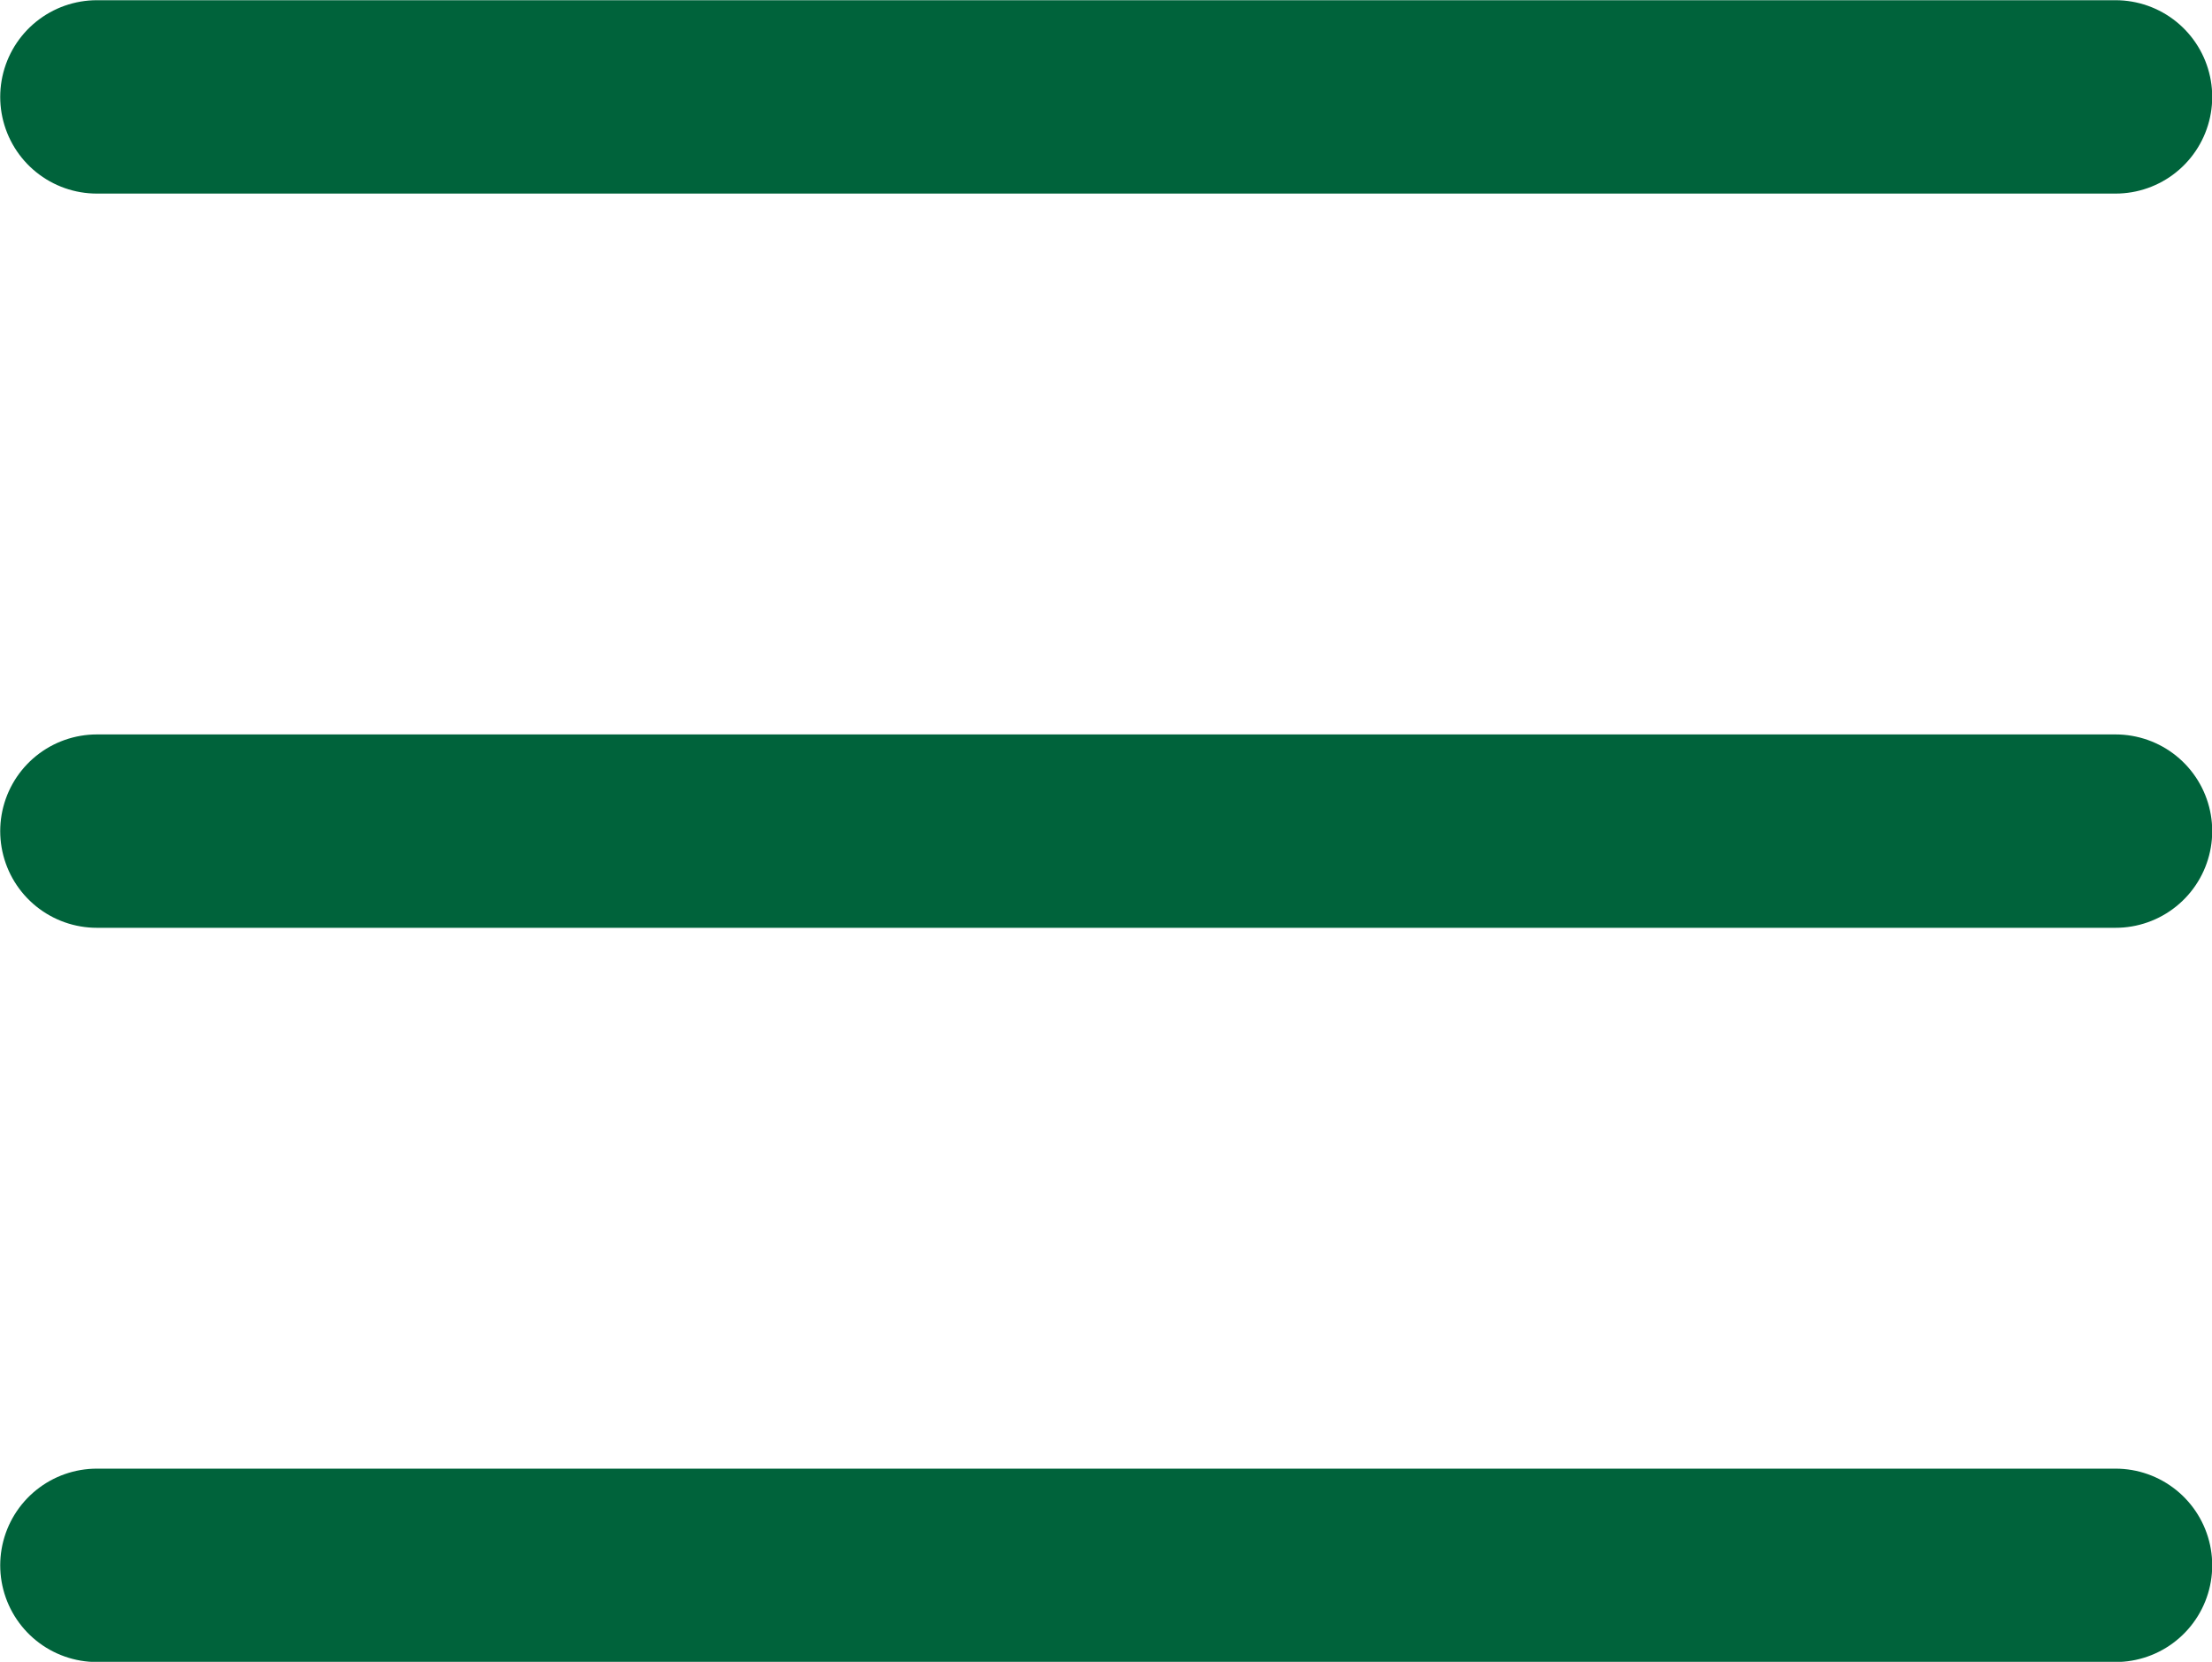
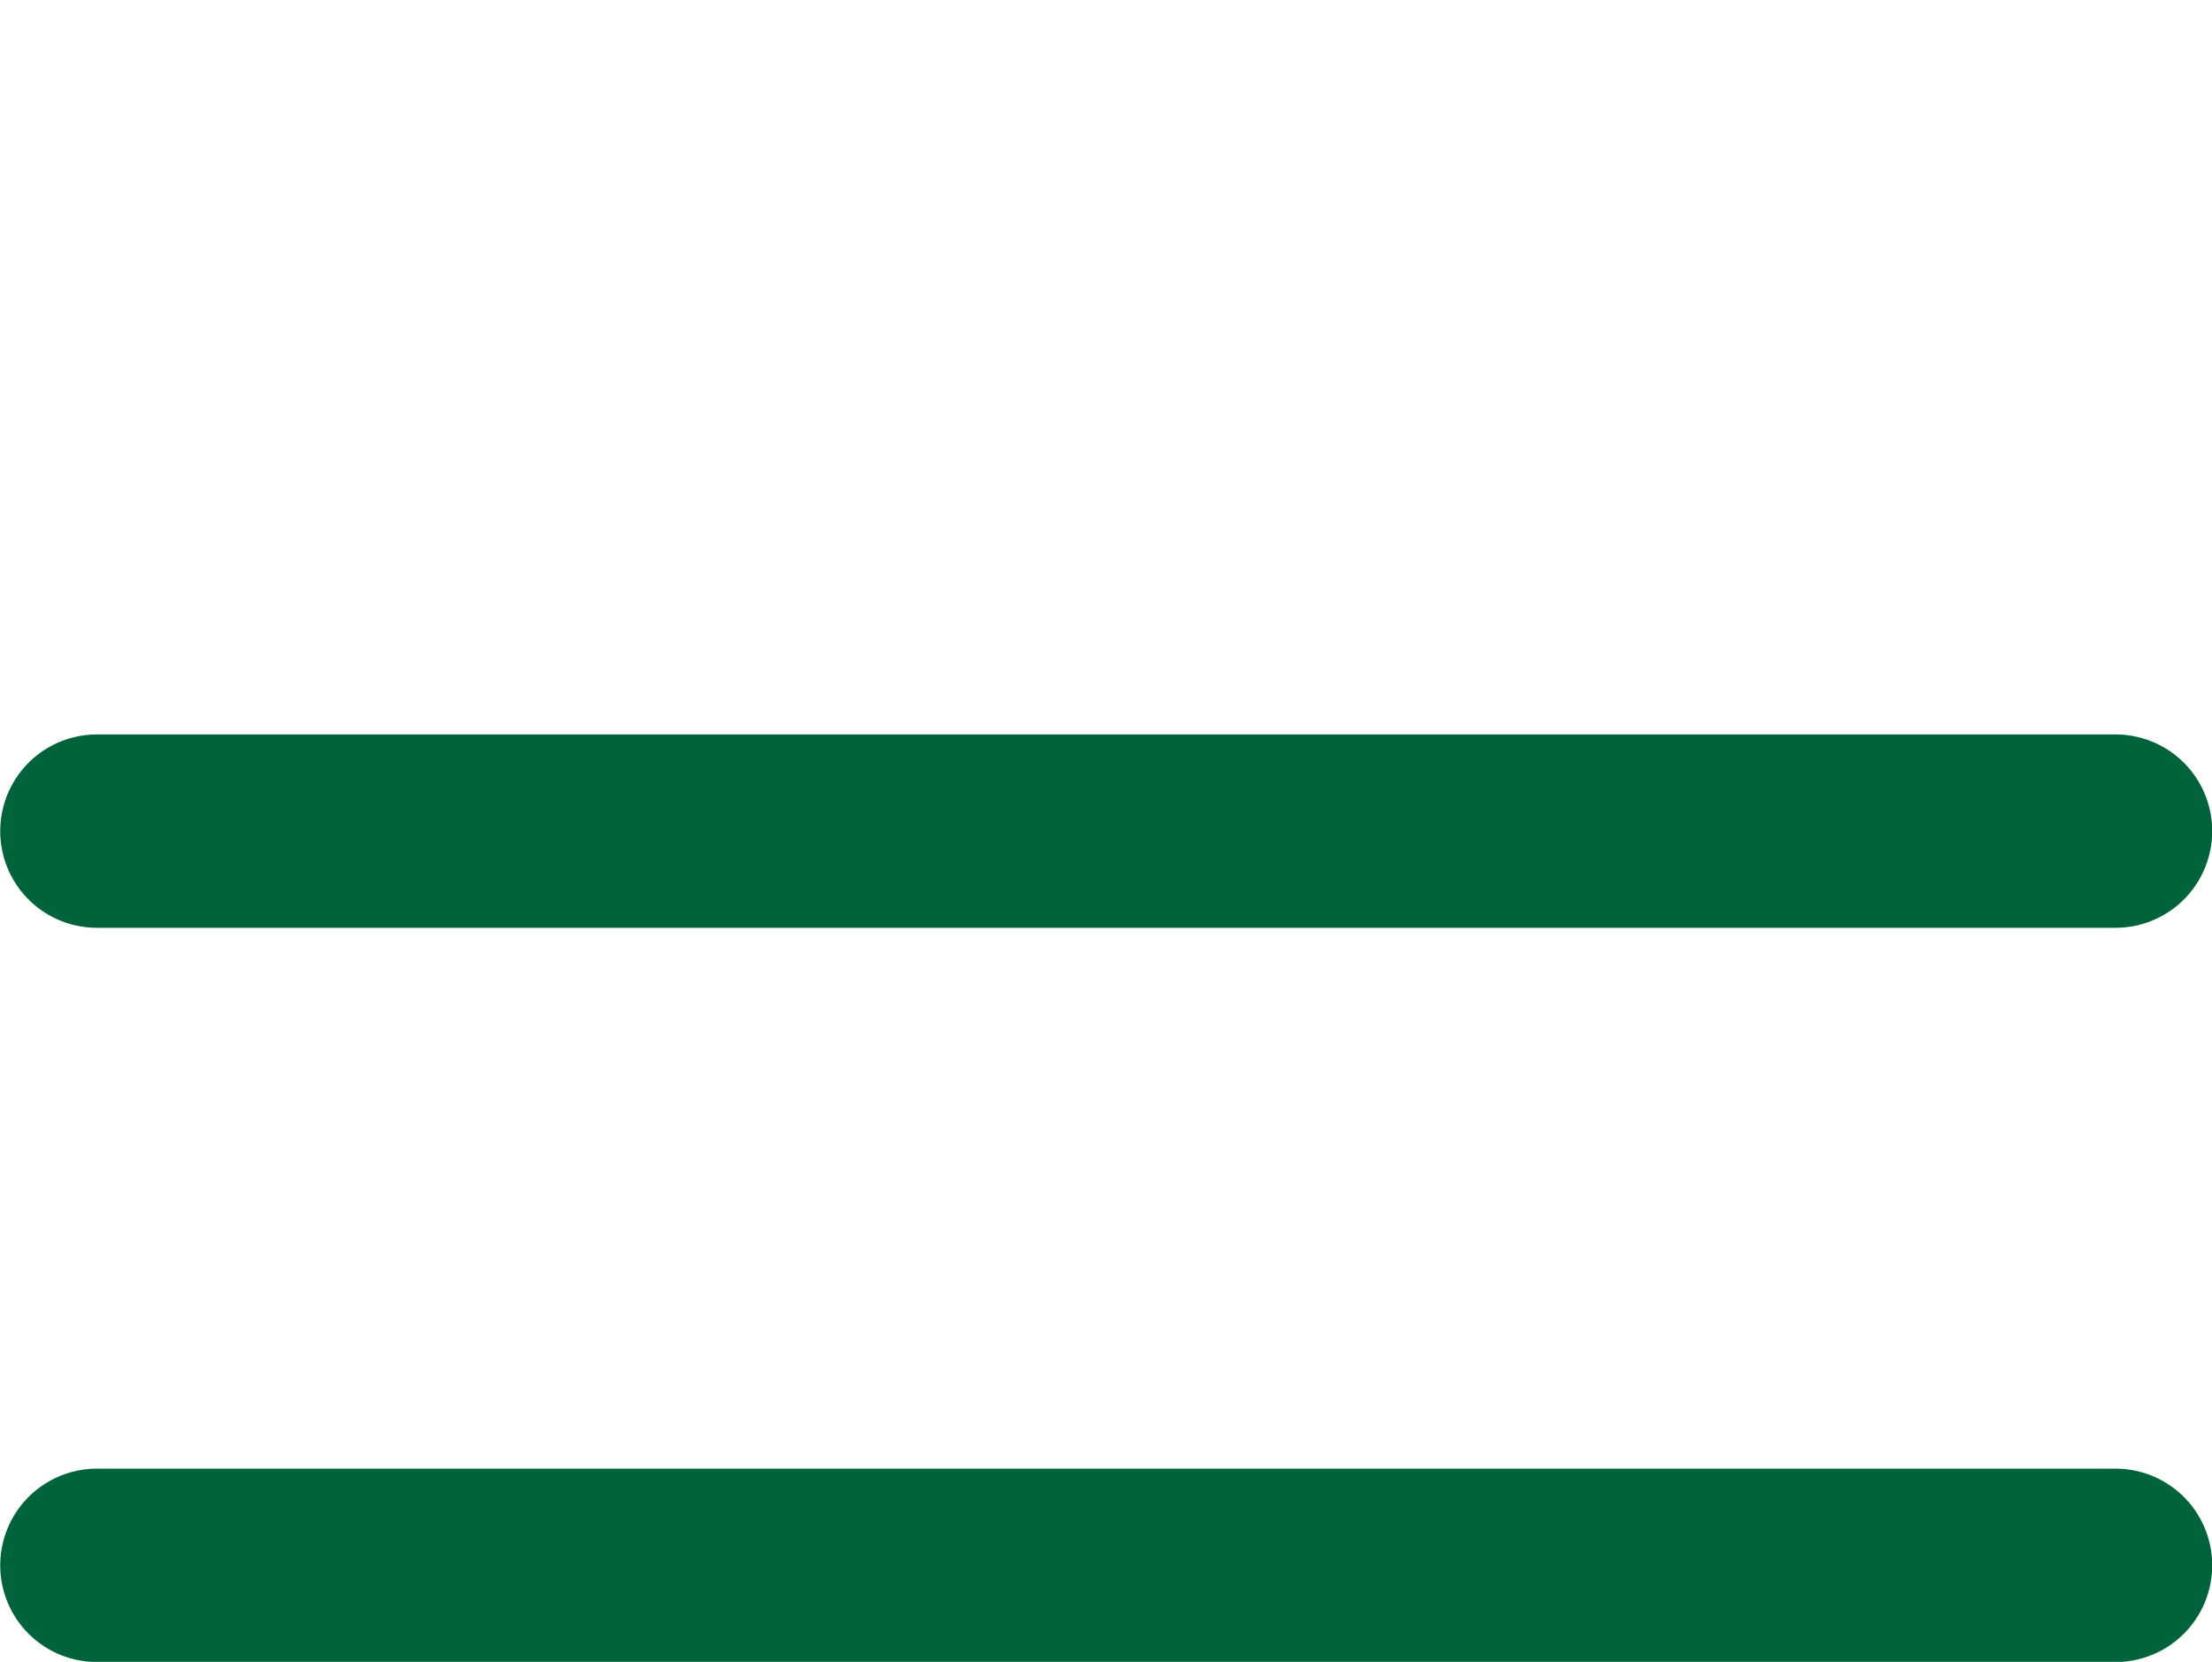
<svg xmlns="http://www.w3.org/2000/svg" id="_レイヤー_2" viewBox="0 0 51.83 38.93">
  <defs>
    <style>.cls-1{fill:none;stroke:#00633b;stroke-linecap:round;stroke-miterlimit:10;stroke-width:4.53px;}</style>
  </defs>
  <g id="frame">
-     <line class="cls-1" x1="2.27" y1="2.27" x2="49.57" y2="2.27" />
    <line class="cls-1" x1="2.27" y1="36.67" x2="49.57" y2="36.67" />
    <line class="cls-1" x1="2.27" y1="19.47" x2="49.57" y2="19.47" />
  </g>
</svg>